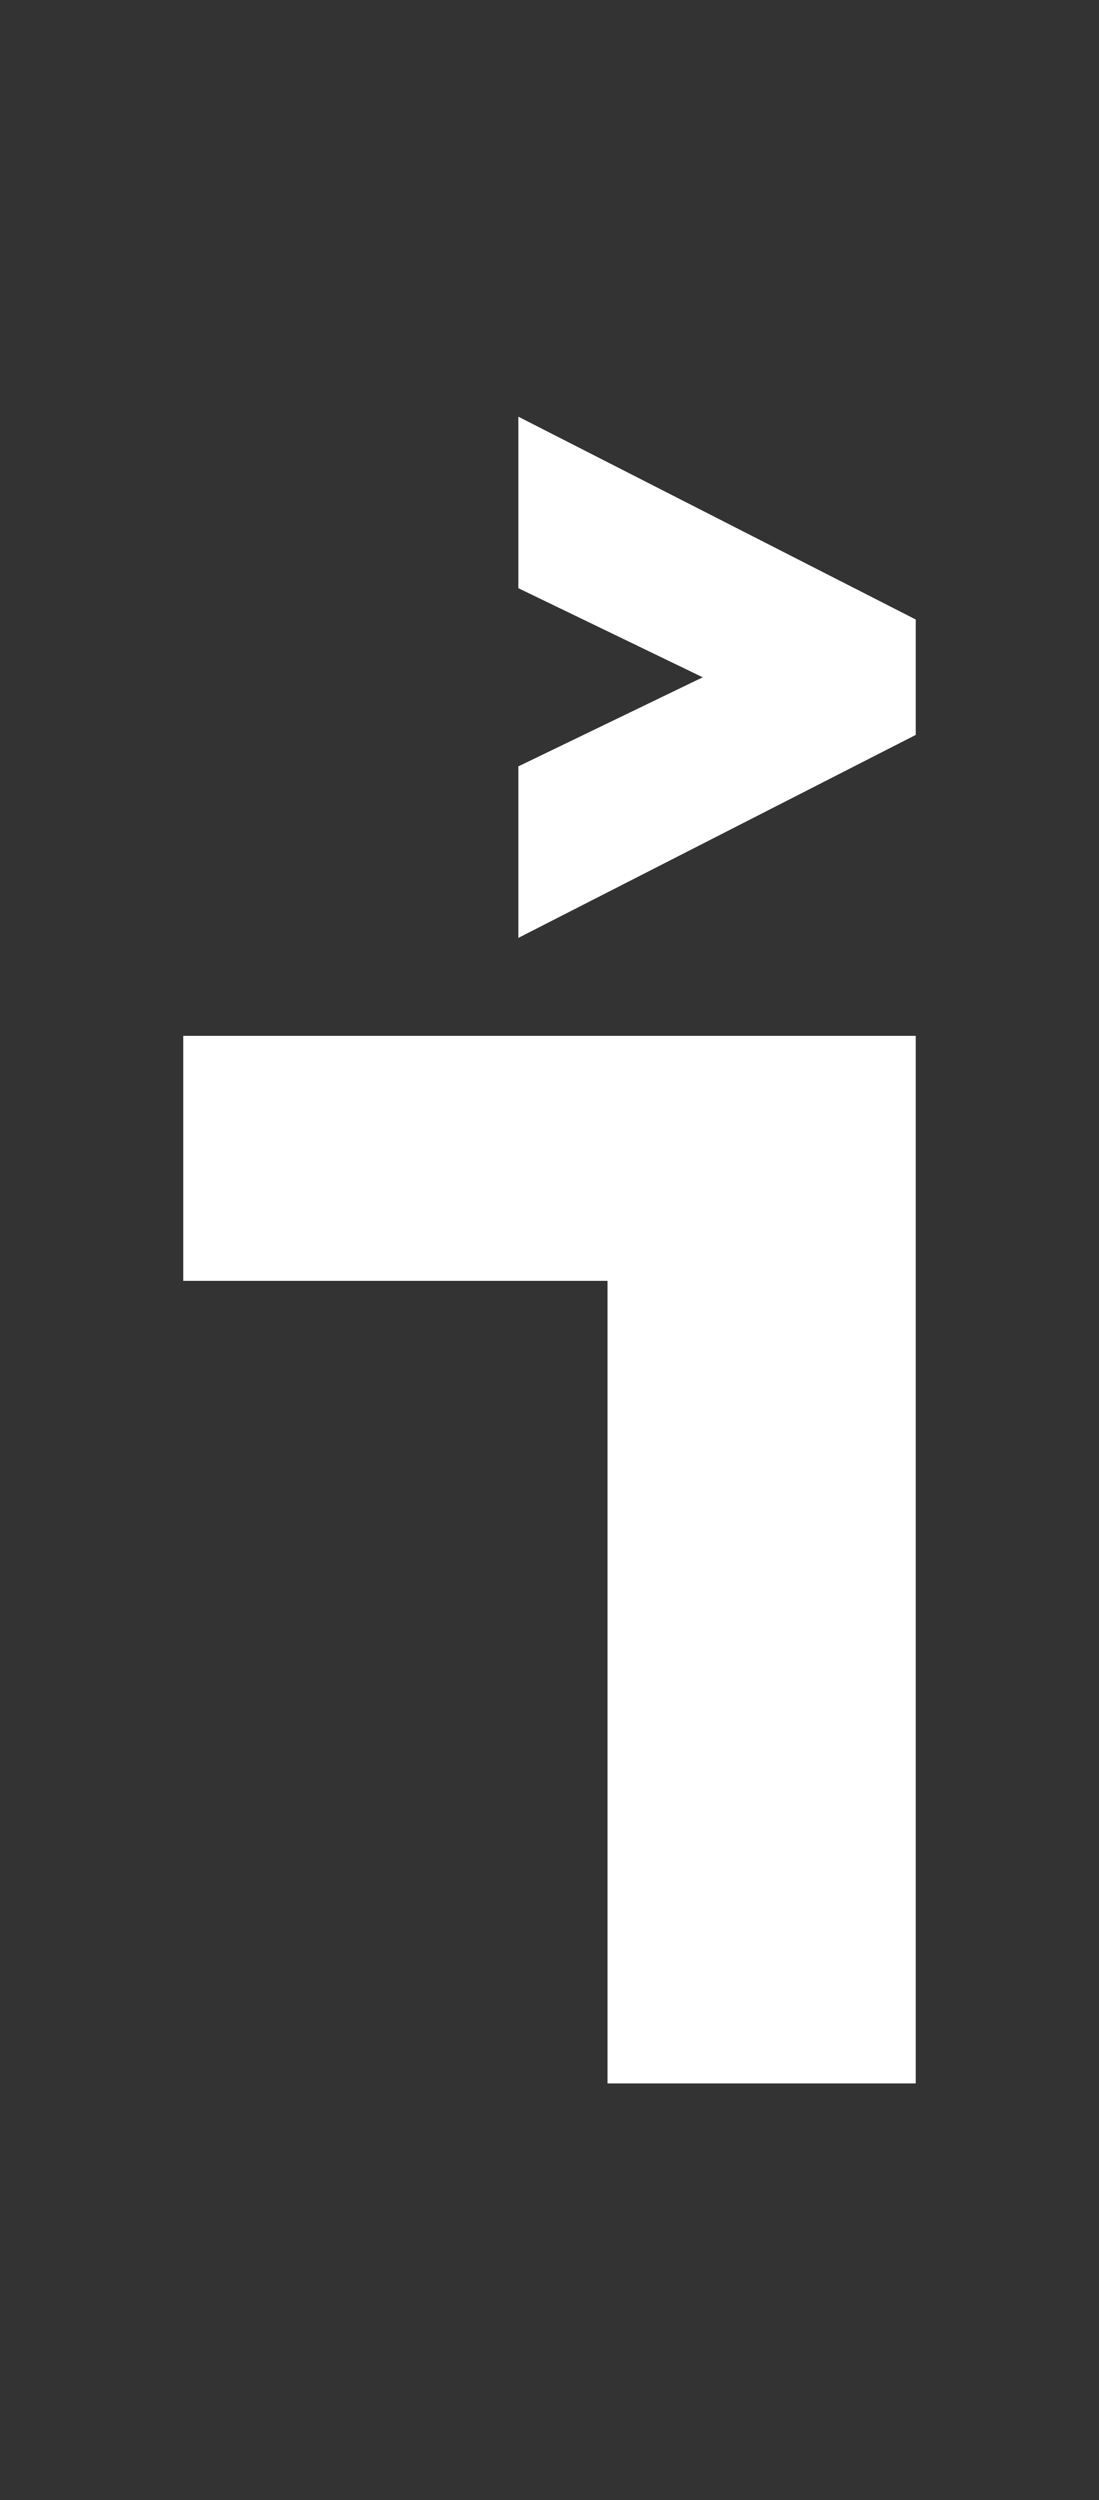
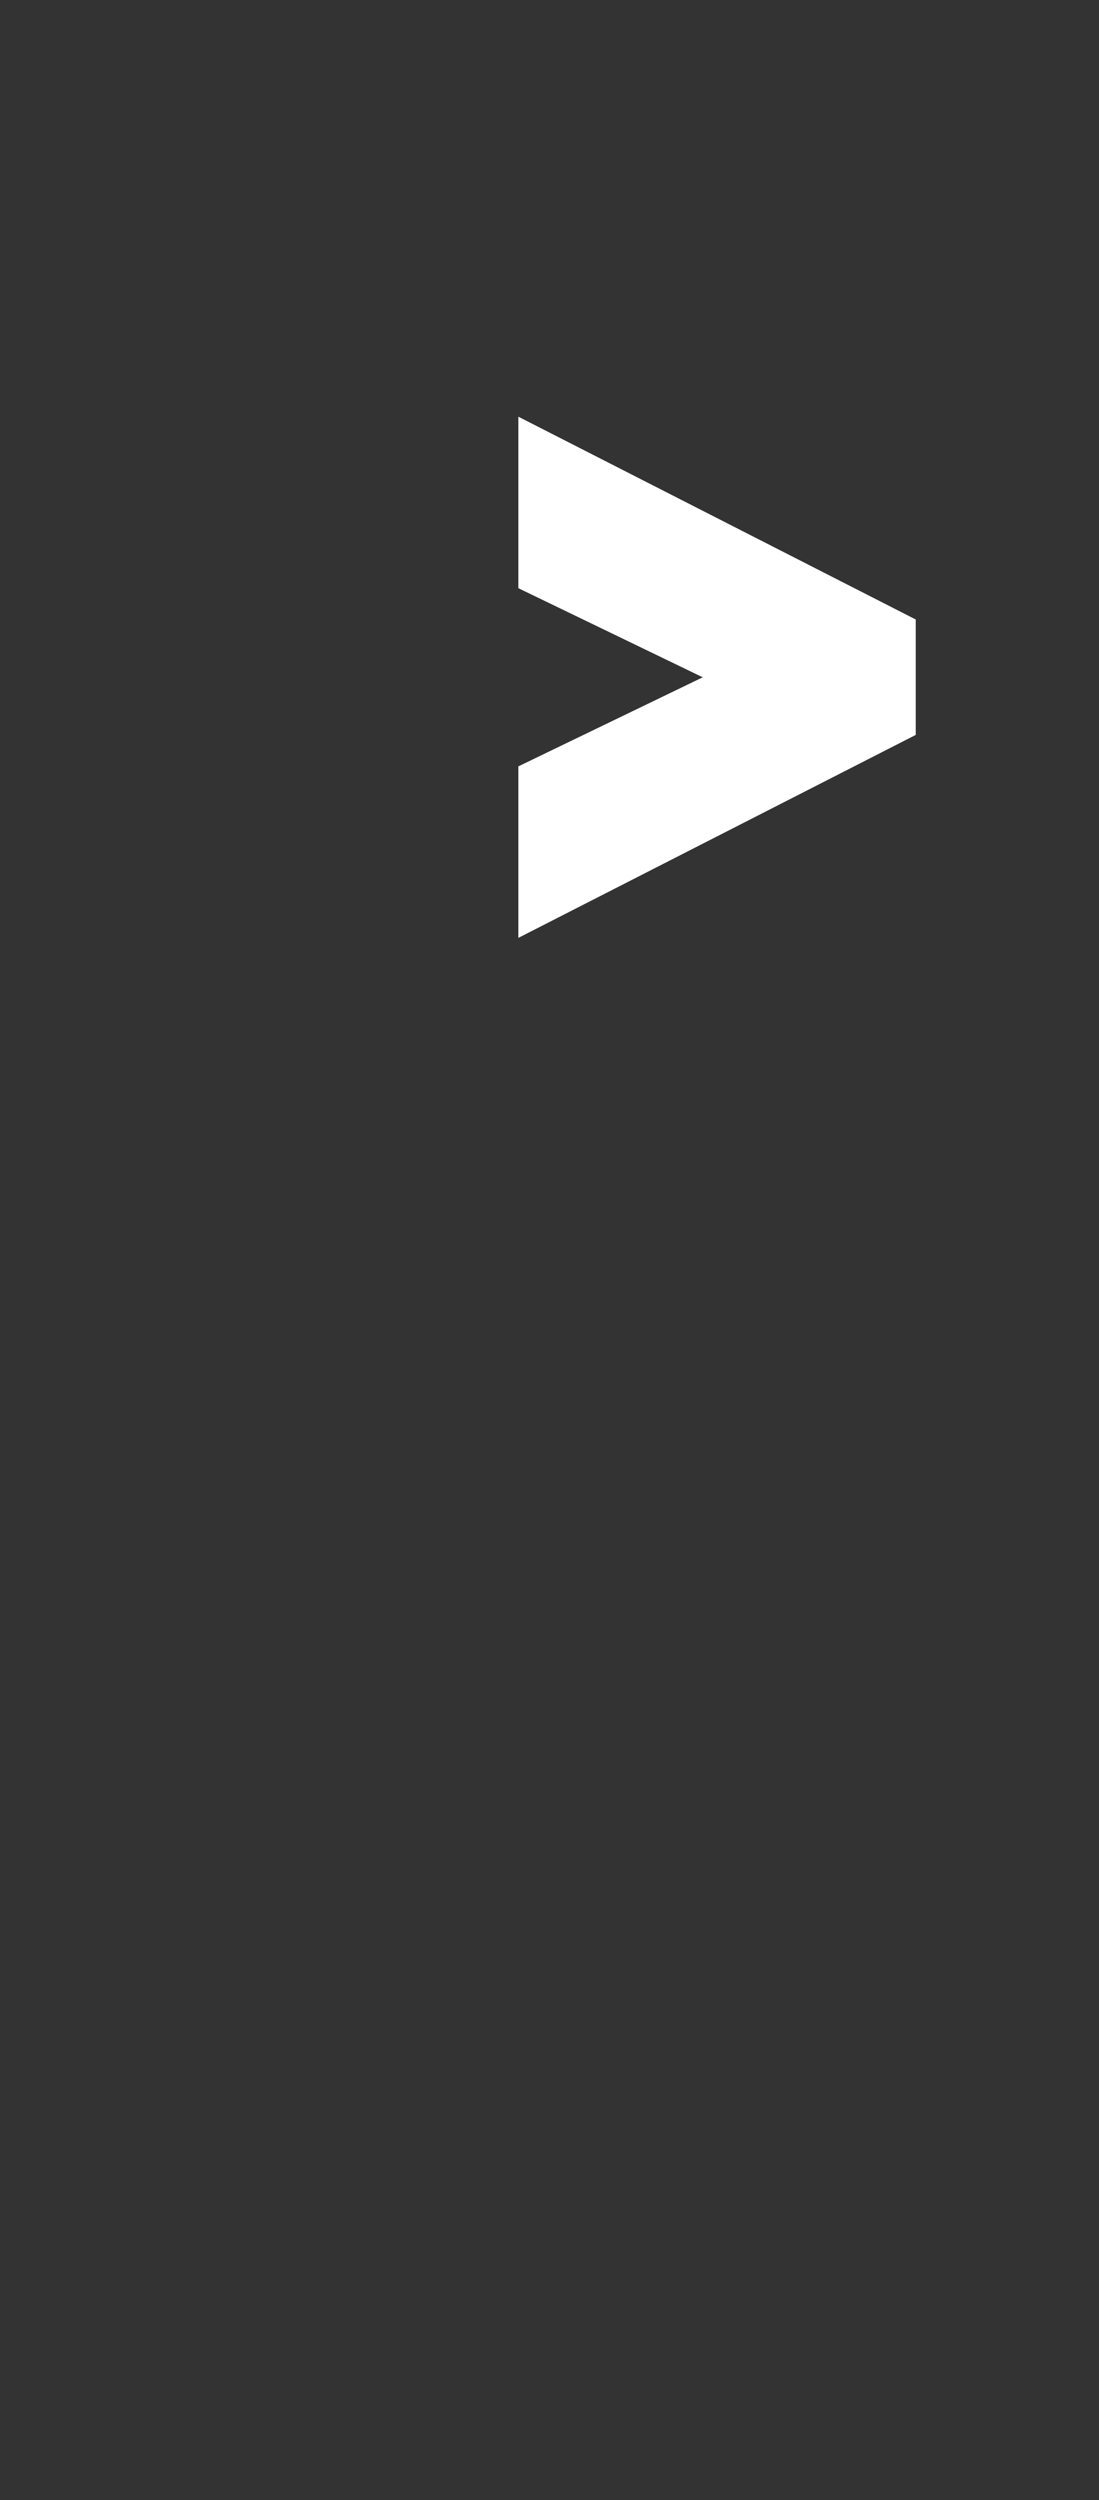
<svg xmlns="http://www.w3.org/2000/svg" id="Layer_1" data-name="Layer 1" viewBox="0 0 475 1080">
  <rect x="0" y="0" width="475" height="1080" fill="#333333" stroke="none" />
  <defs>
    <style>
      .cls-1 {
        fill: #fff;
        stroke-width: 0px;
      }
    </style>
  </defs>
-   <path class="cls-1" d="m262.57,900v-346.69H79.21v-105.84h316.58v452.53h-133.22Z" />
  <polygon class="cls-1" points="395.79 267.61 395.79 317.47 224.04 405.15 224.04 331.06 303.73 292.58 224.04 254.09 224.04 180 395.79 267.61" />
</svg>